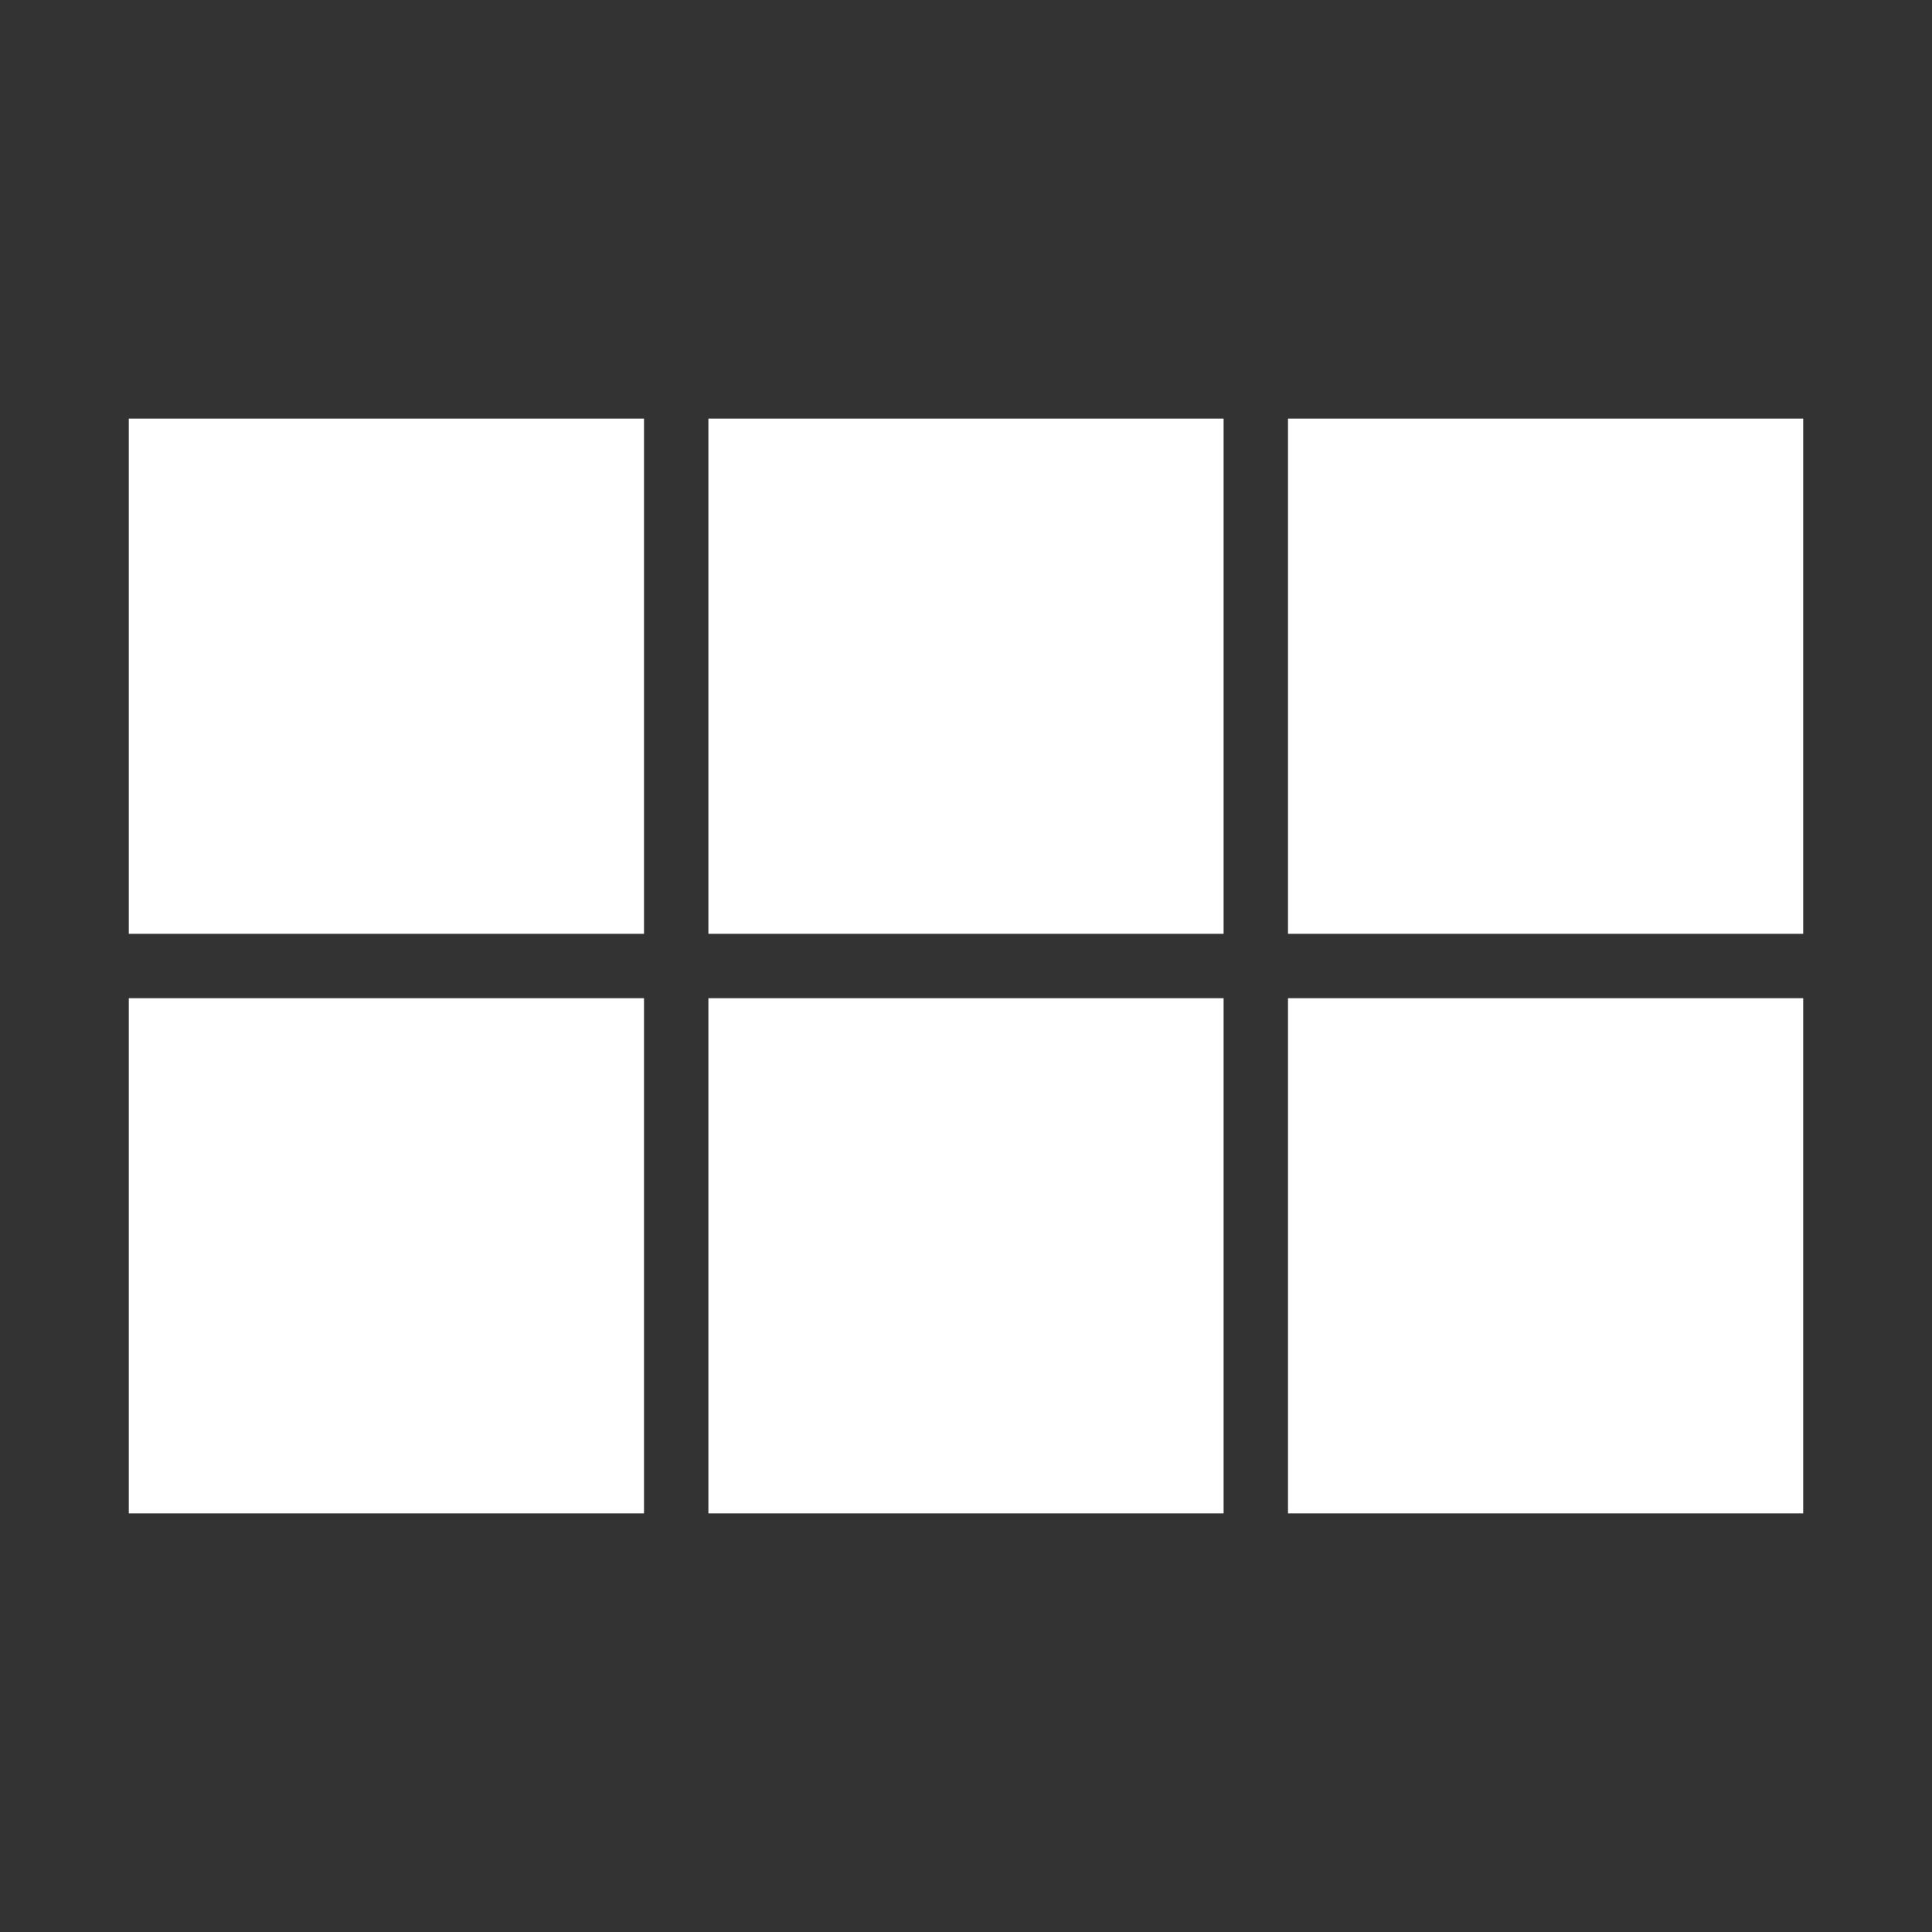
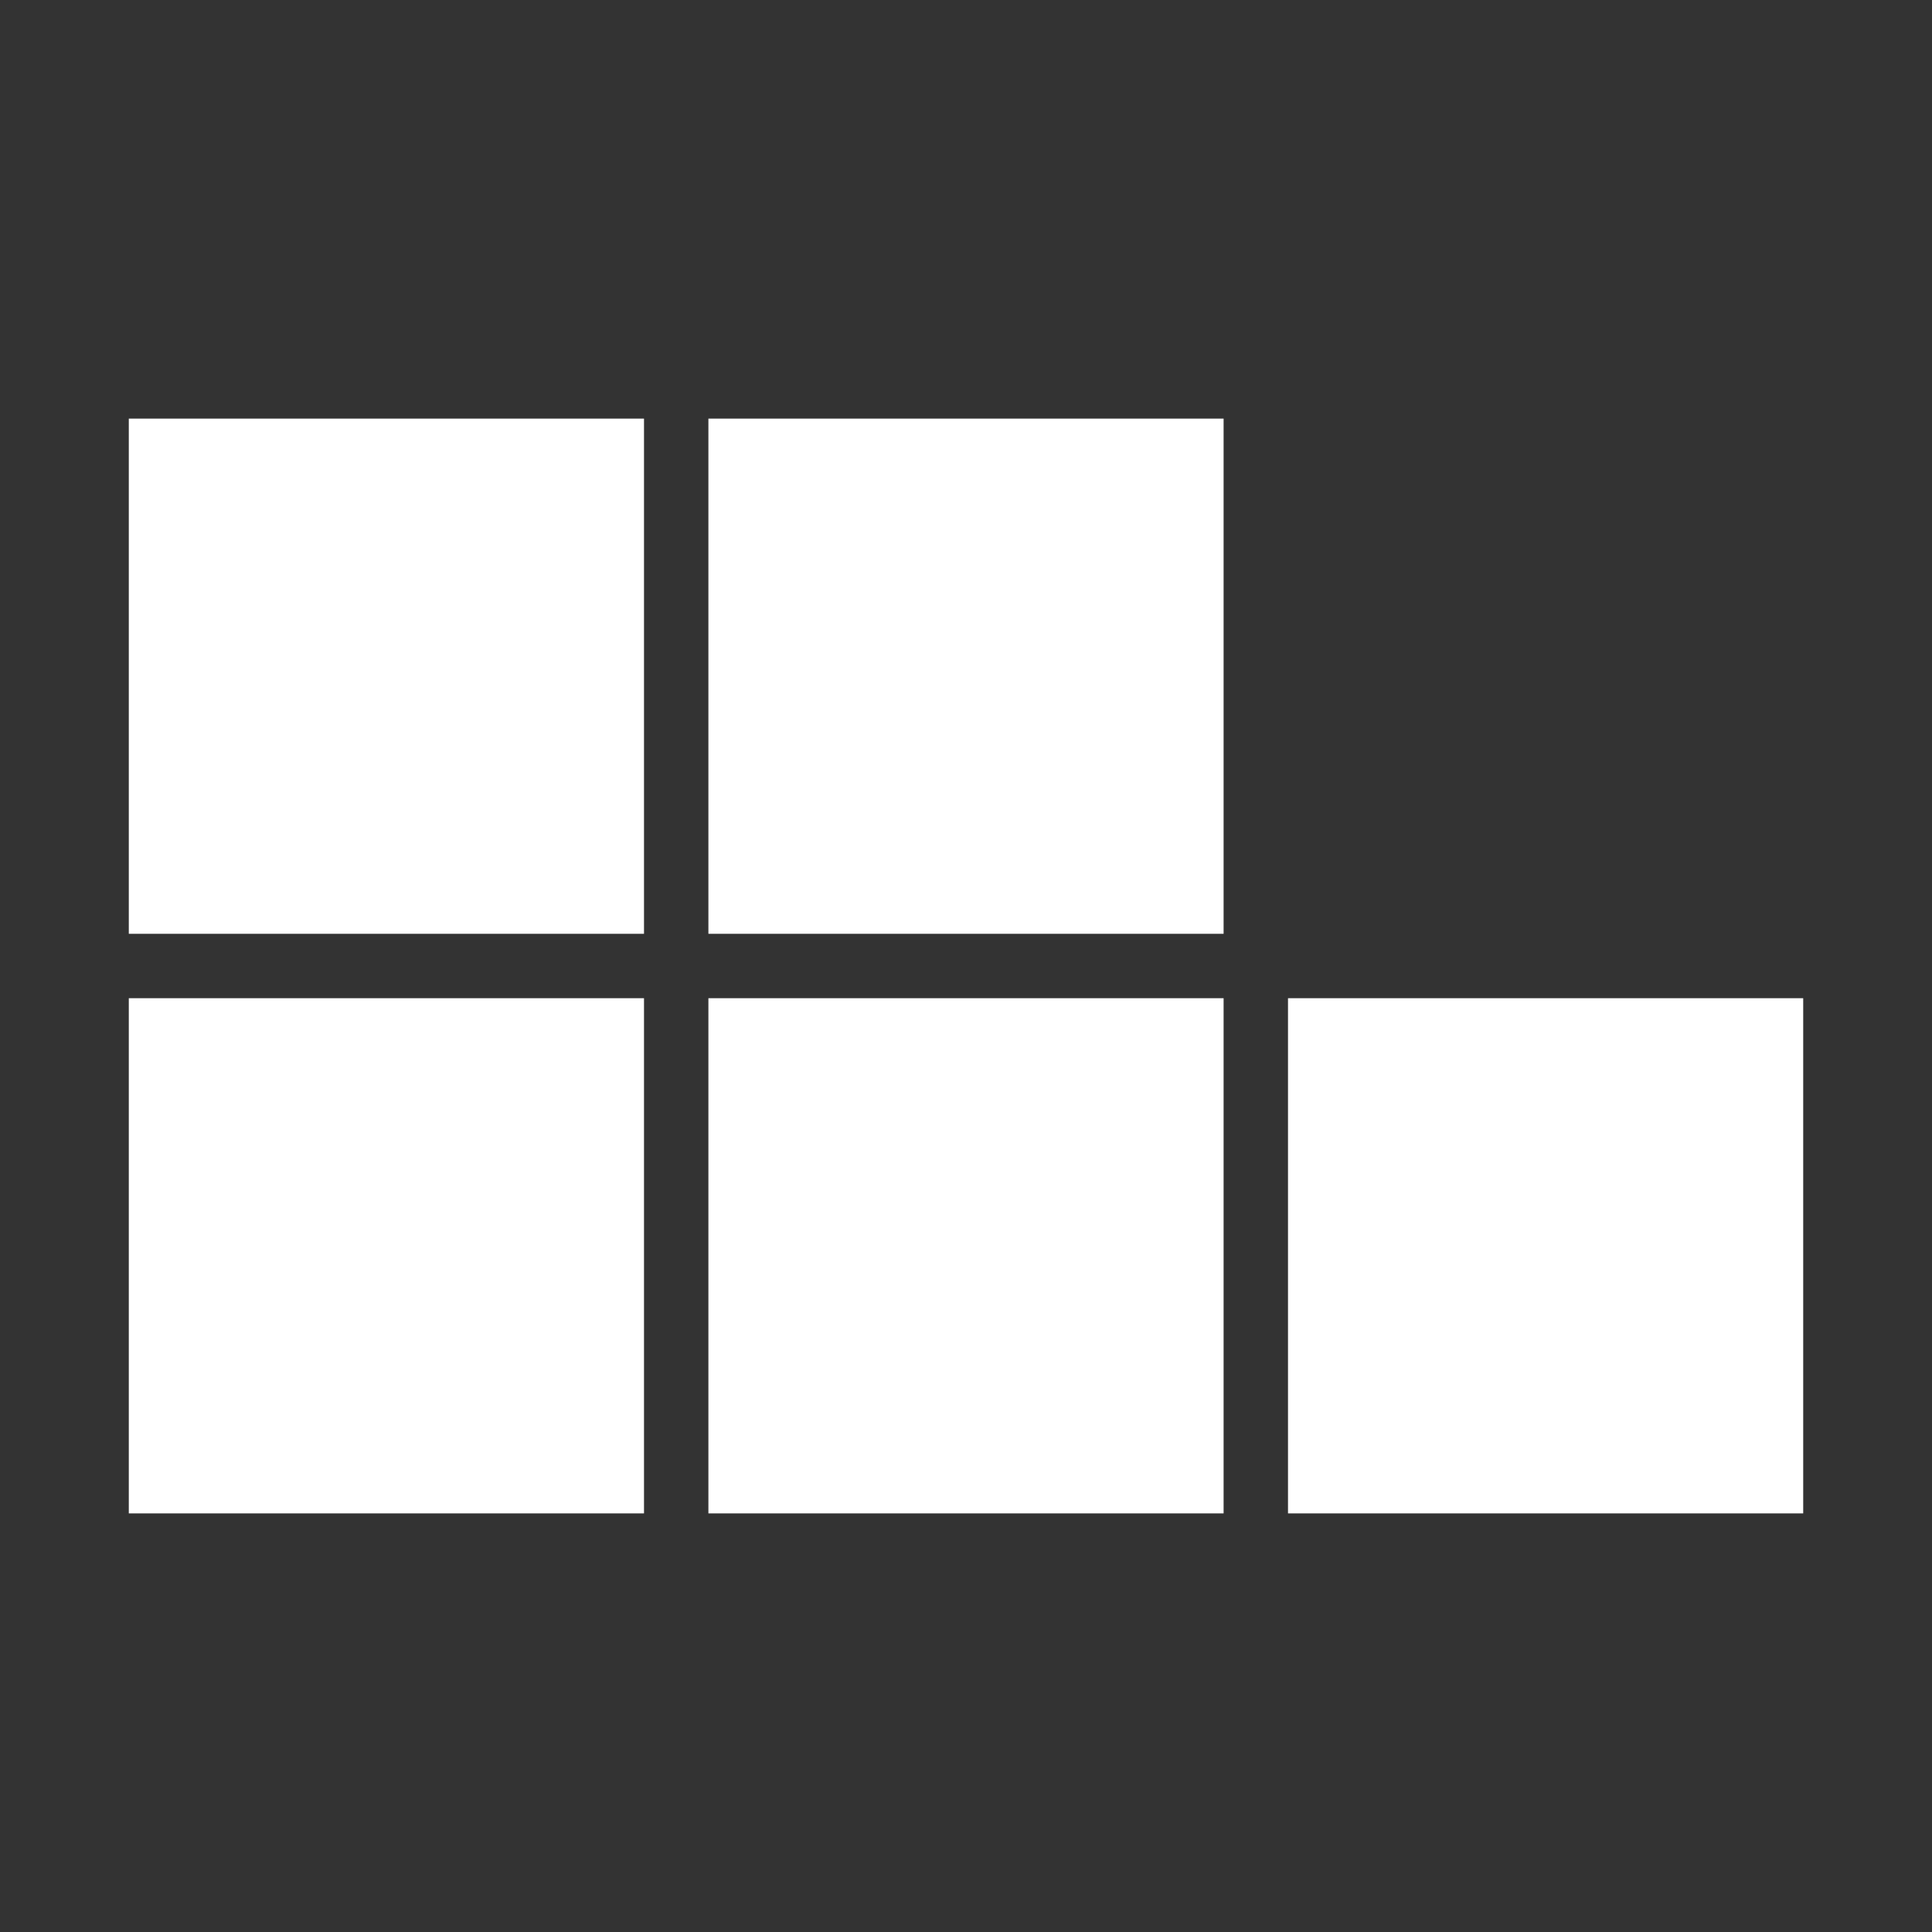
<svg xmlns="http://www.w3.org/2000/svg" baseProfile="full" height="300" version="1.1" width="300">
  <rect width="100%" height="100%" fill="#333333" stroke="none" />
  <defs />
  <rect fill="#ffffff" height="80" width="80" x="20.0" y="65.0" />
  <rect fill="#ffffff" height="80" width="80" x="110.0" y="65.0" />
-   <rect fill="#ffffff" height="80" width="80" x="200.0" y="65.0" />
  <rect fill="#ffffff" height="80" width="80" x="20.0" y="155.0" />
  <rect fill="#ffffff" height="80" width="80" x="110.0" y="155.0" />
  <rect fill="#ffffff" height="80" width="80" x="200.0" y="155.0" />
</svg>